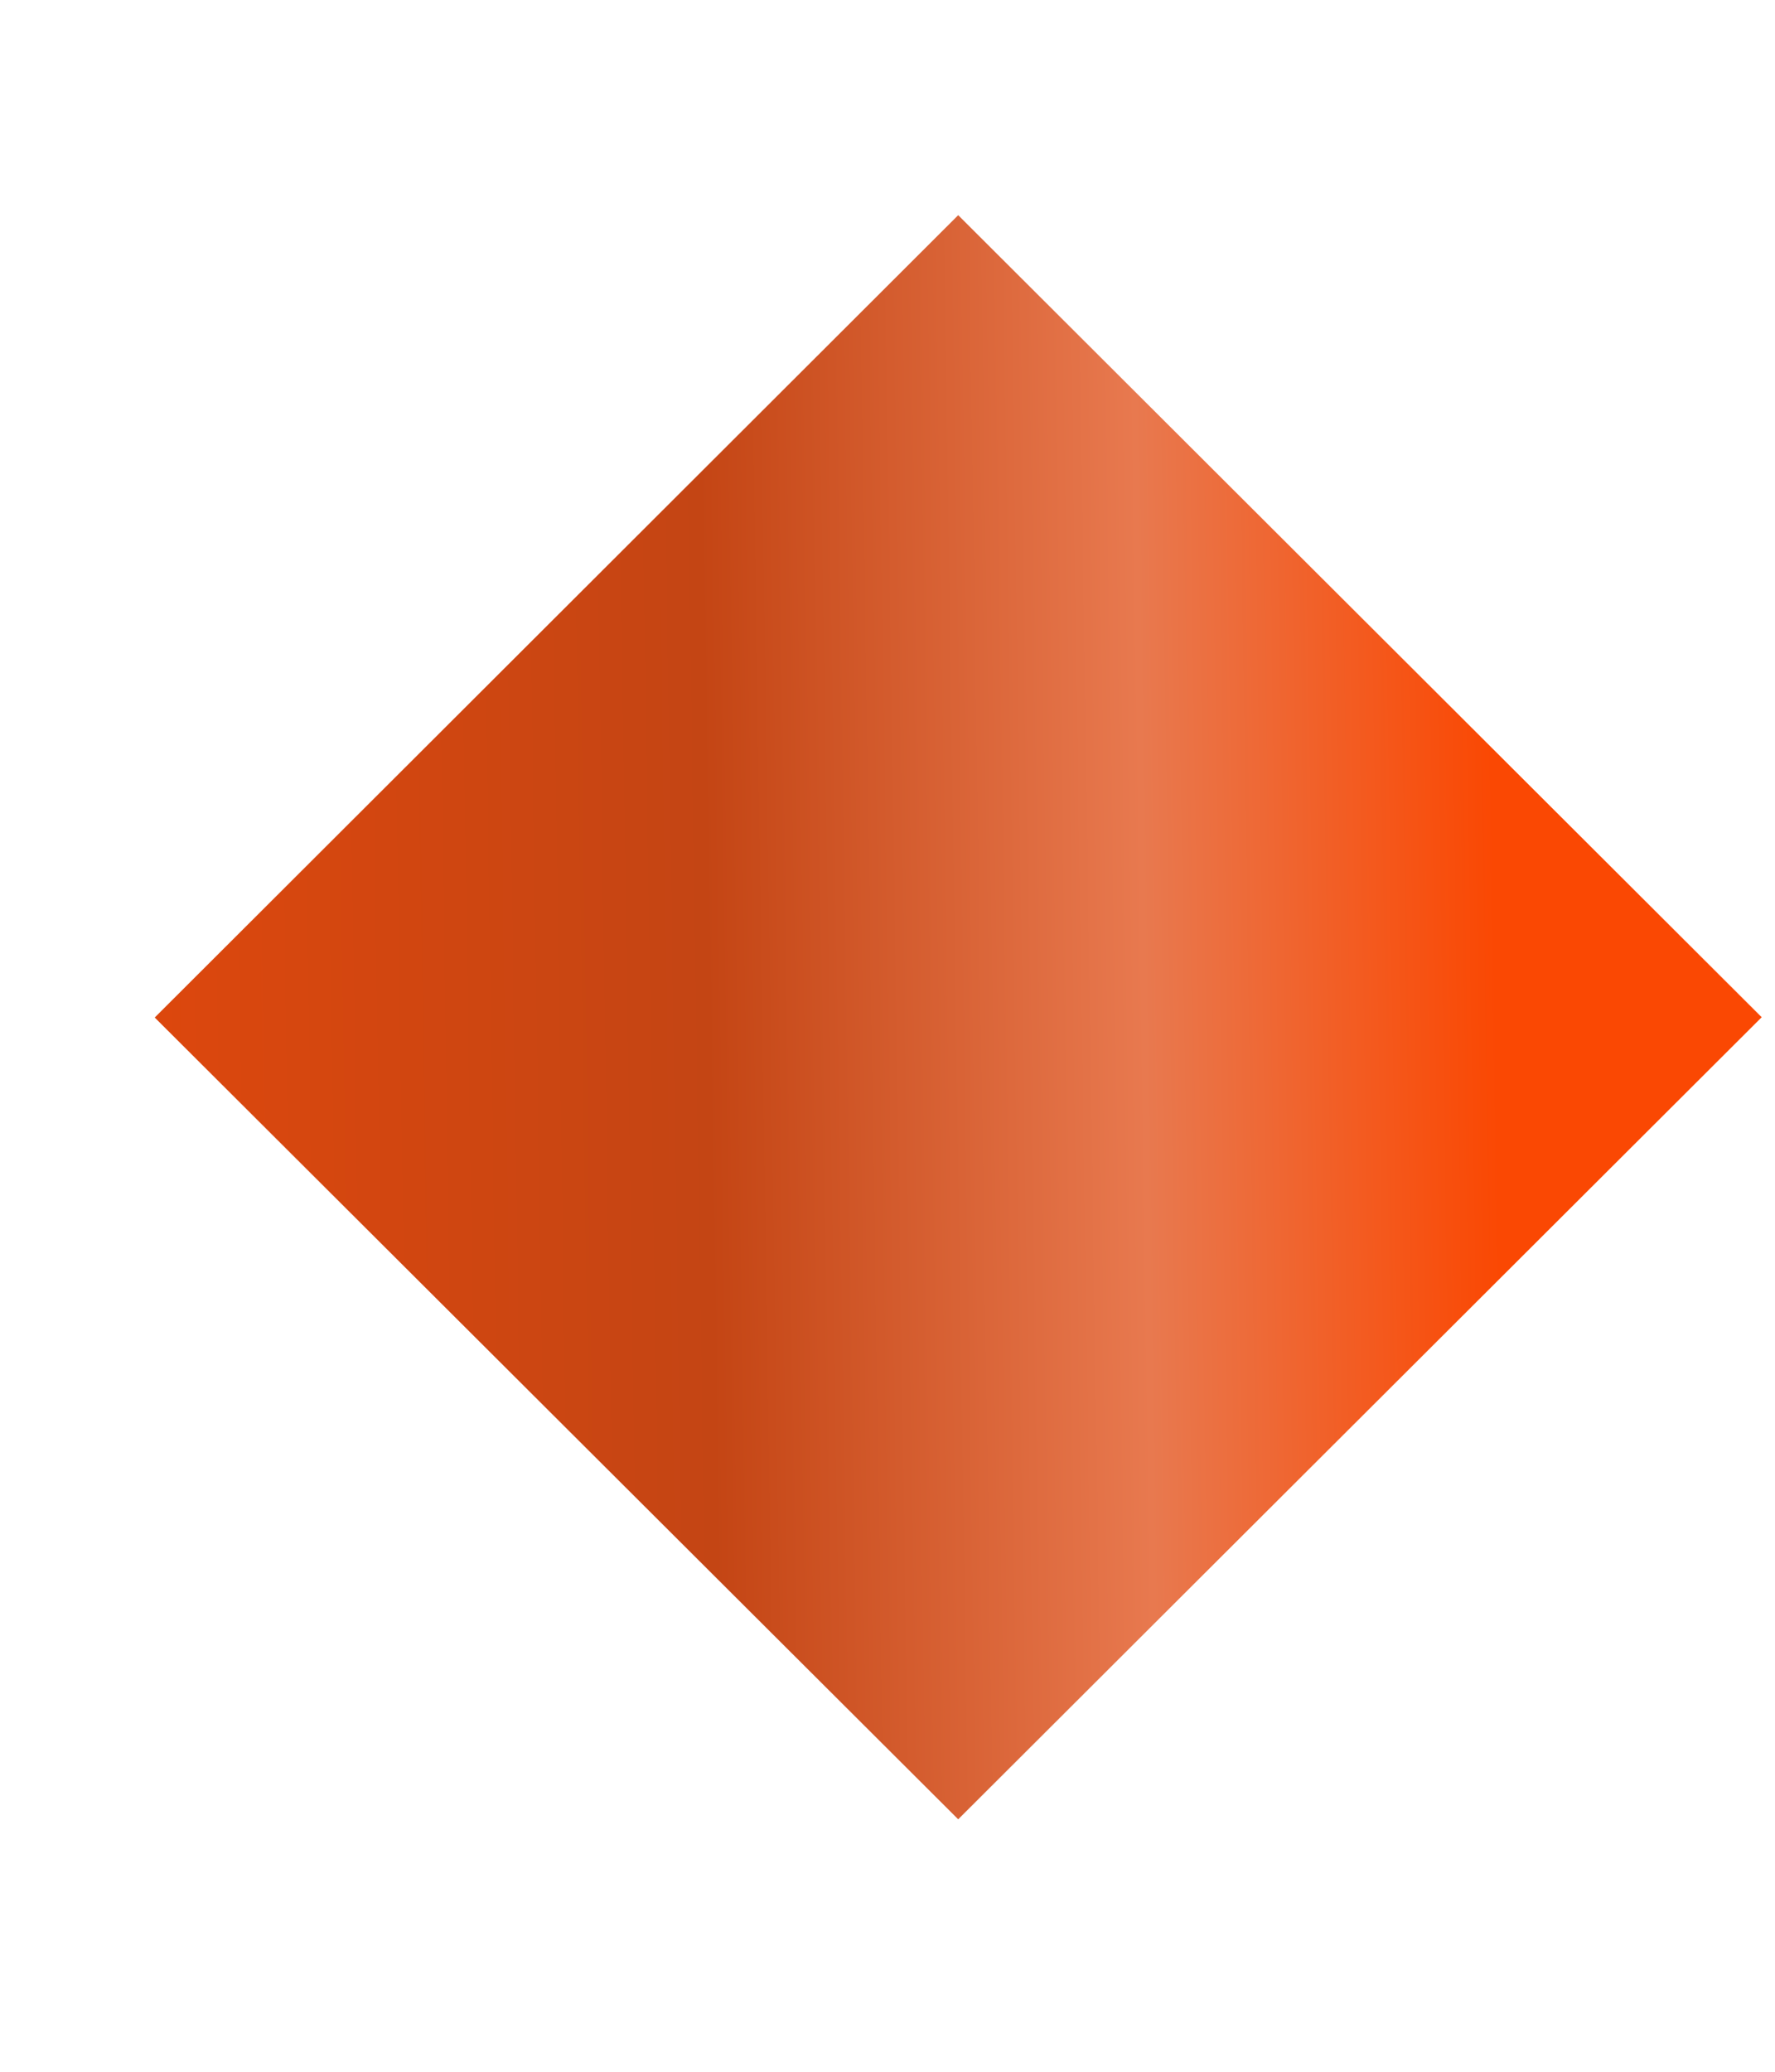
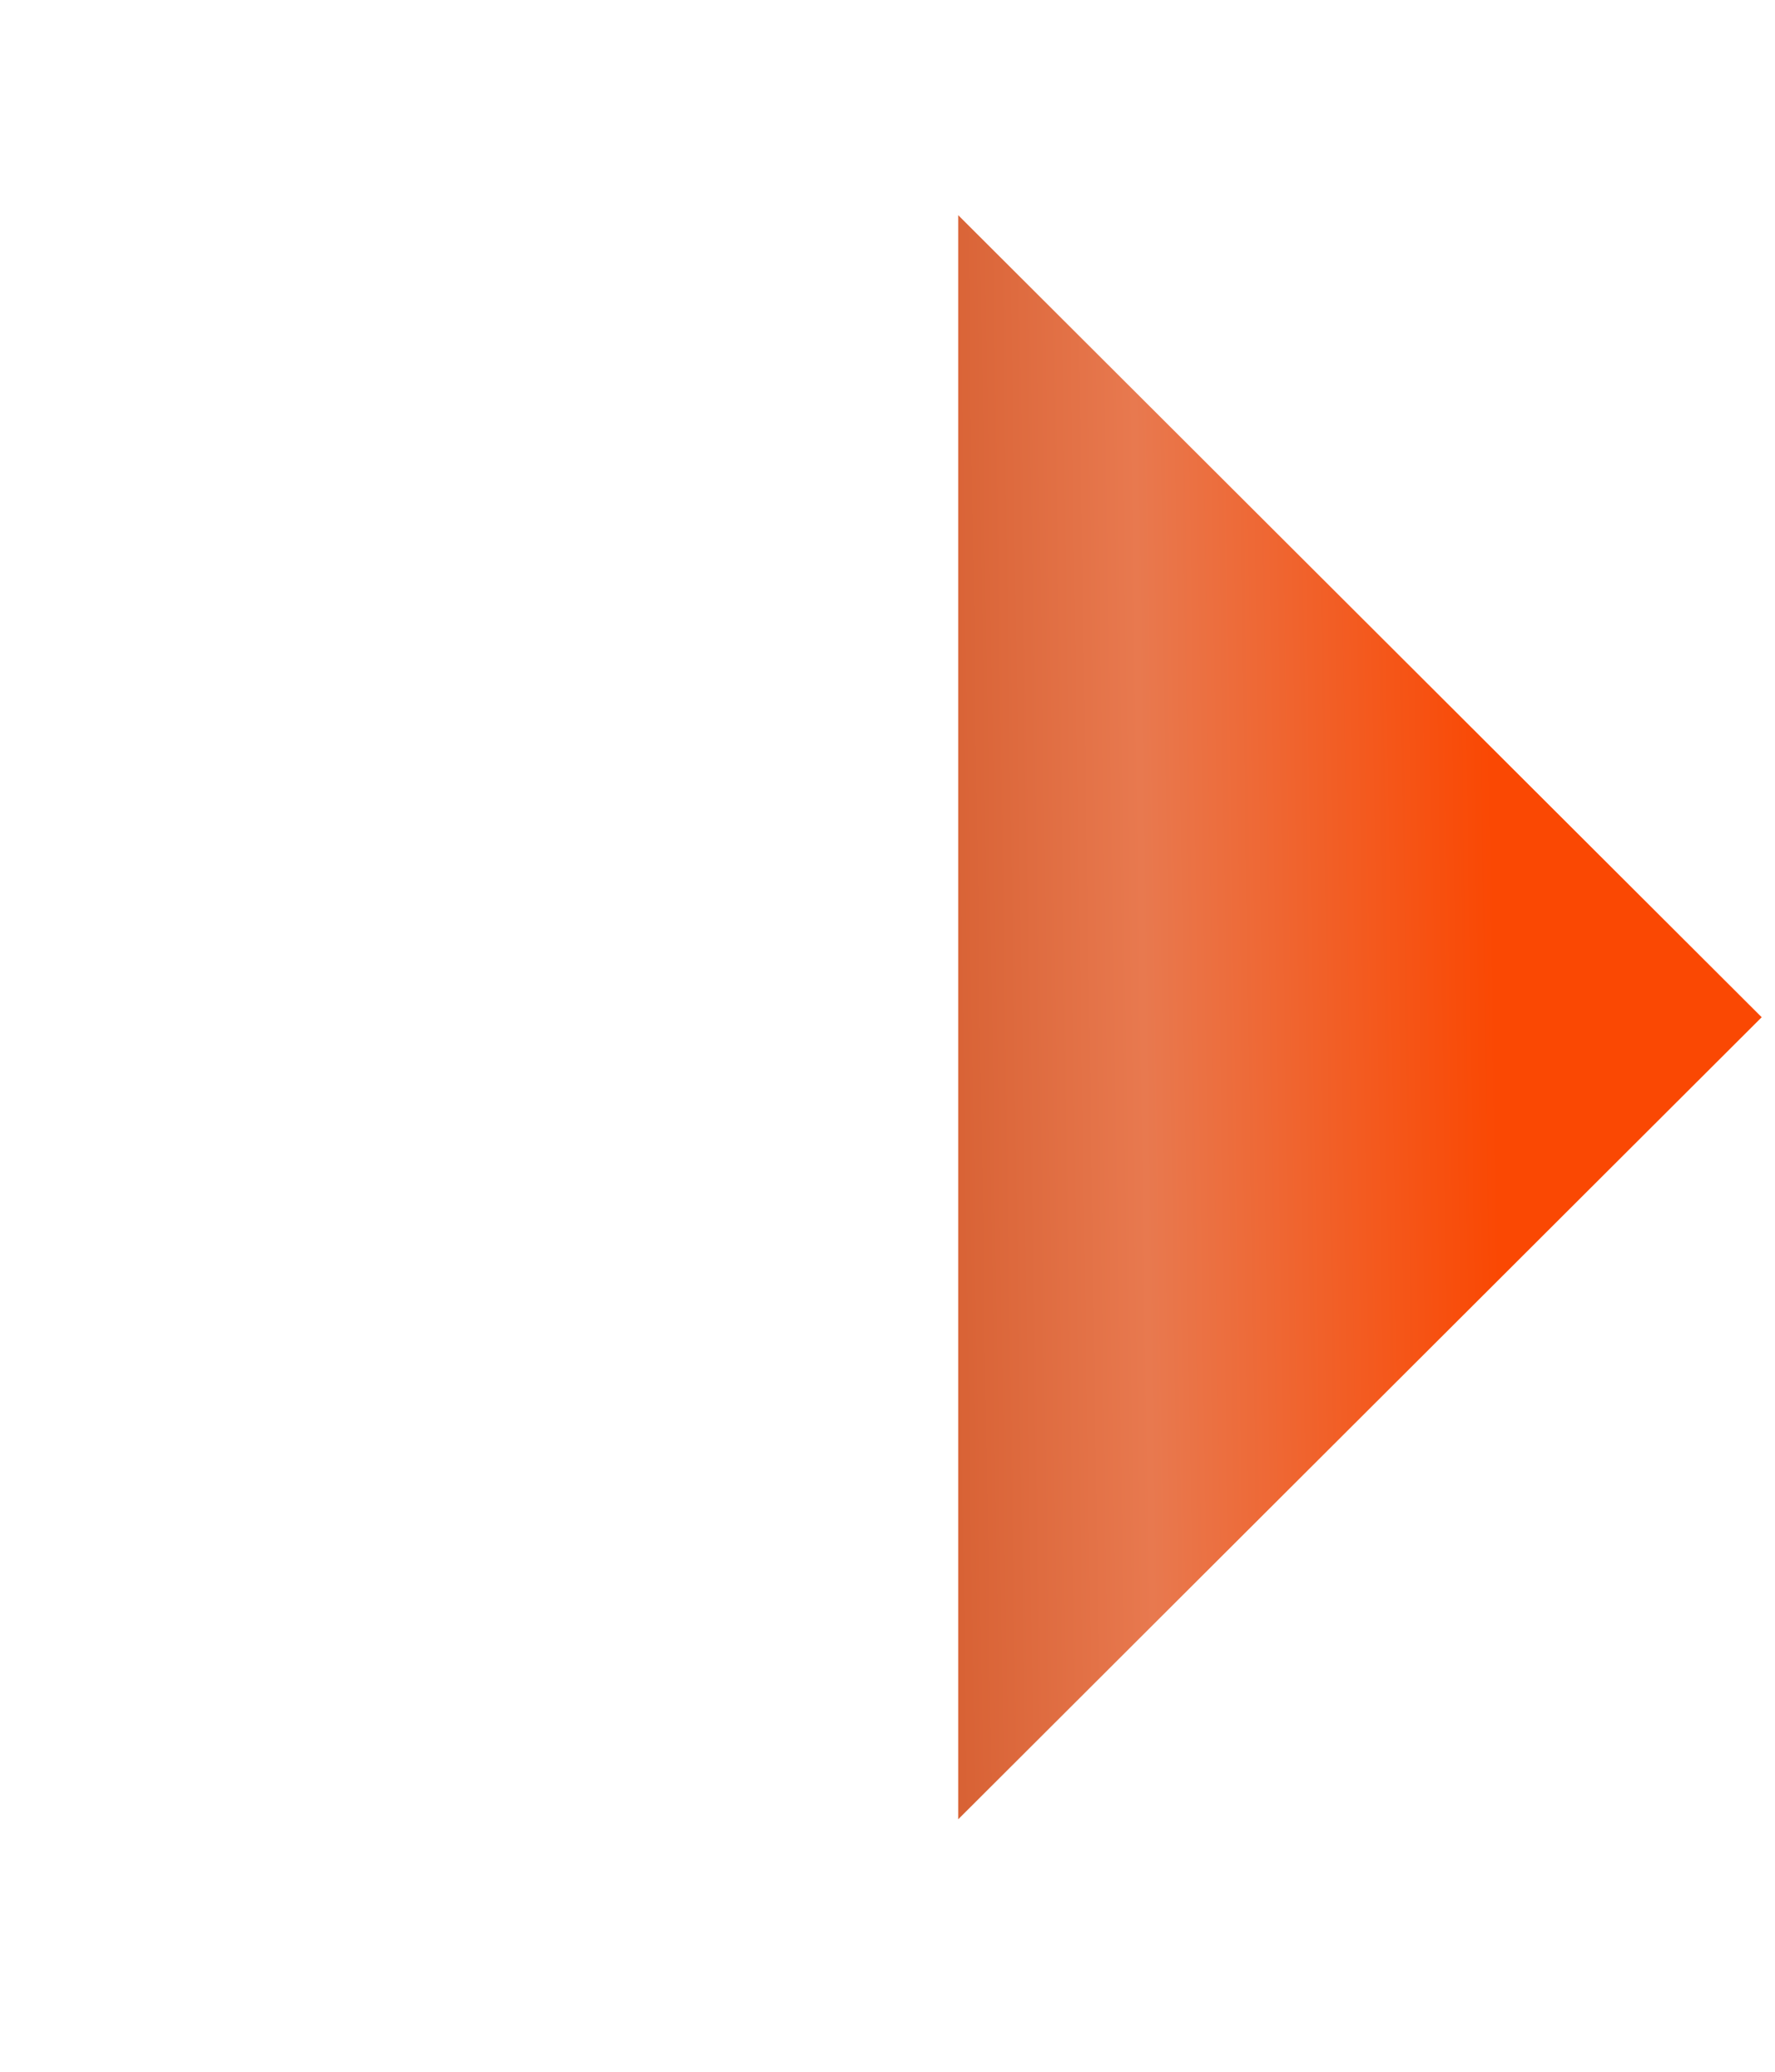
<svg xmlns="http://www.w3.org/2000/svg" width="6" height="7" viewBox="0 0 6 7" fill="none">
-   <path d="M3.239 0.727L0.523 3.438L3.239 6.147L5.955 3.437L3.239 0.727Z" fill="url(#paint0_linear_1896_246)" />
+   <path d="M3.239 0.727L3.239 6.147L5.955 3.437L3.239 0.727Z" fill="url(#paint0_linear_1896_246)" />
  <defs>
    <linearGradient id="paint0_linear_1896_246" x1="-2.221" y1="0.727" x2="5.012" y2="0.617" gradientUnits="userSpaceOnUse">
      <stop stop-color="#FF4800" />
      <stop offset="0.292" stop-color="#E4480B" />
      <stop offset="0.632" stop-color="#C44514" />
      <stop offset="0.836" stop-color="#E8794F" />
      <stop offset="1" stop-color="#FA4803" />
    </linearGradient>
  </defs>
</svg>